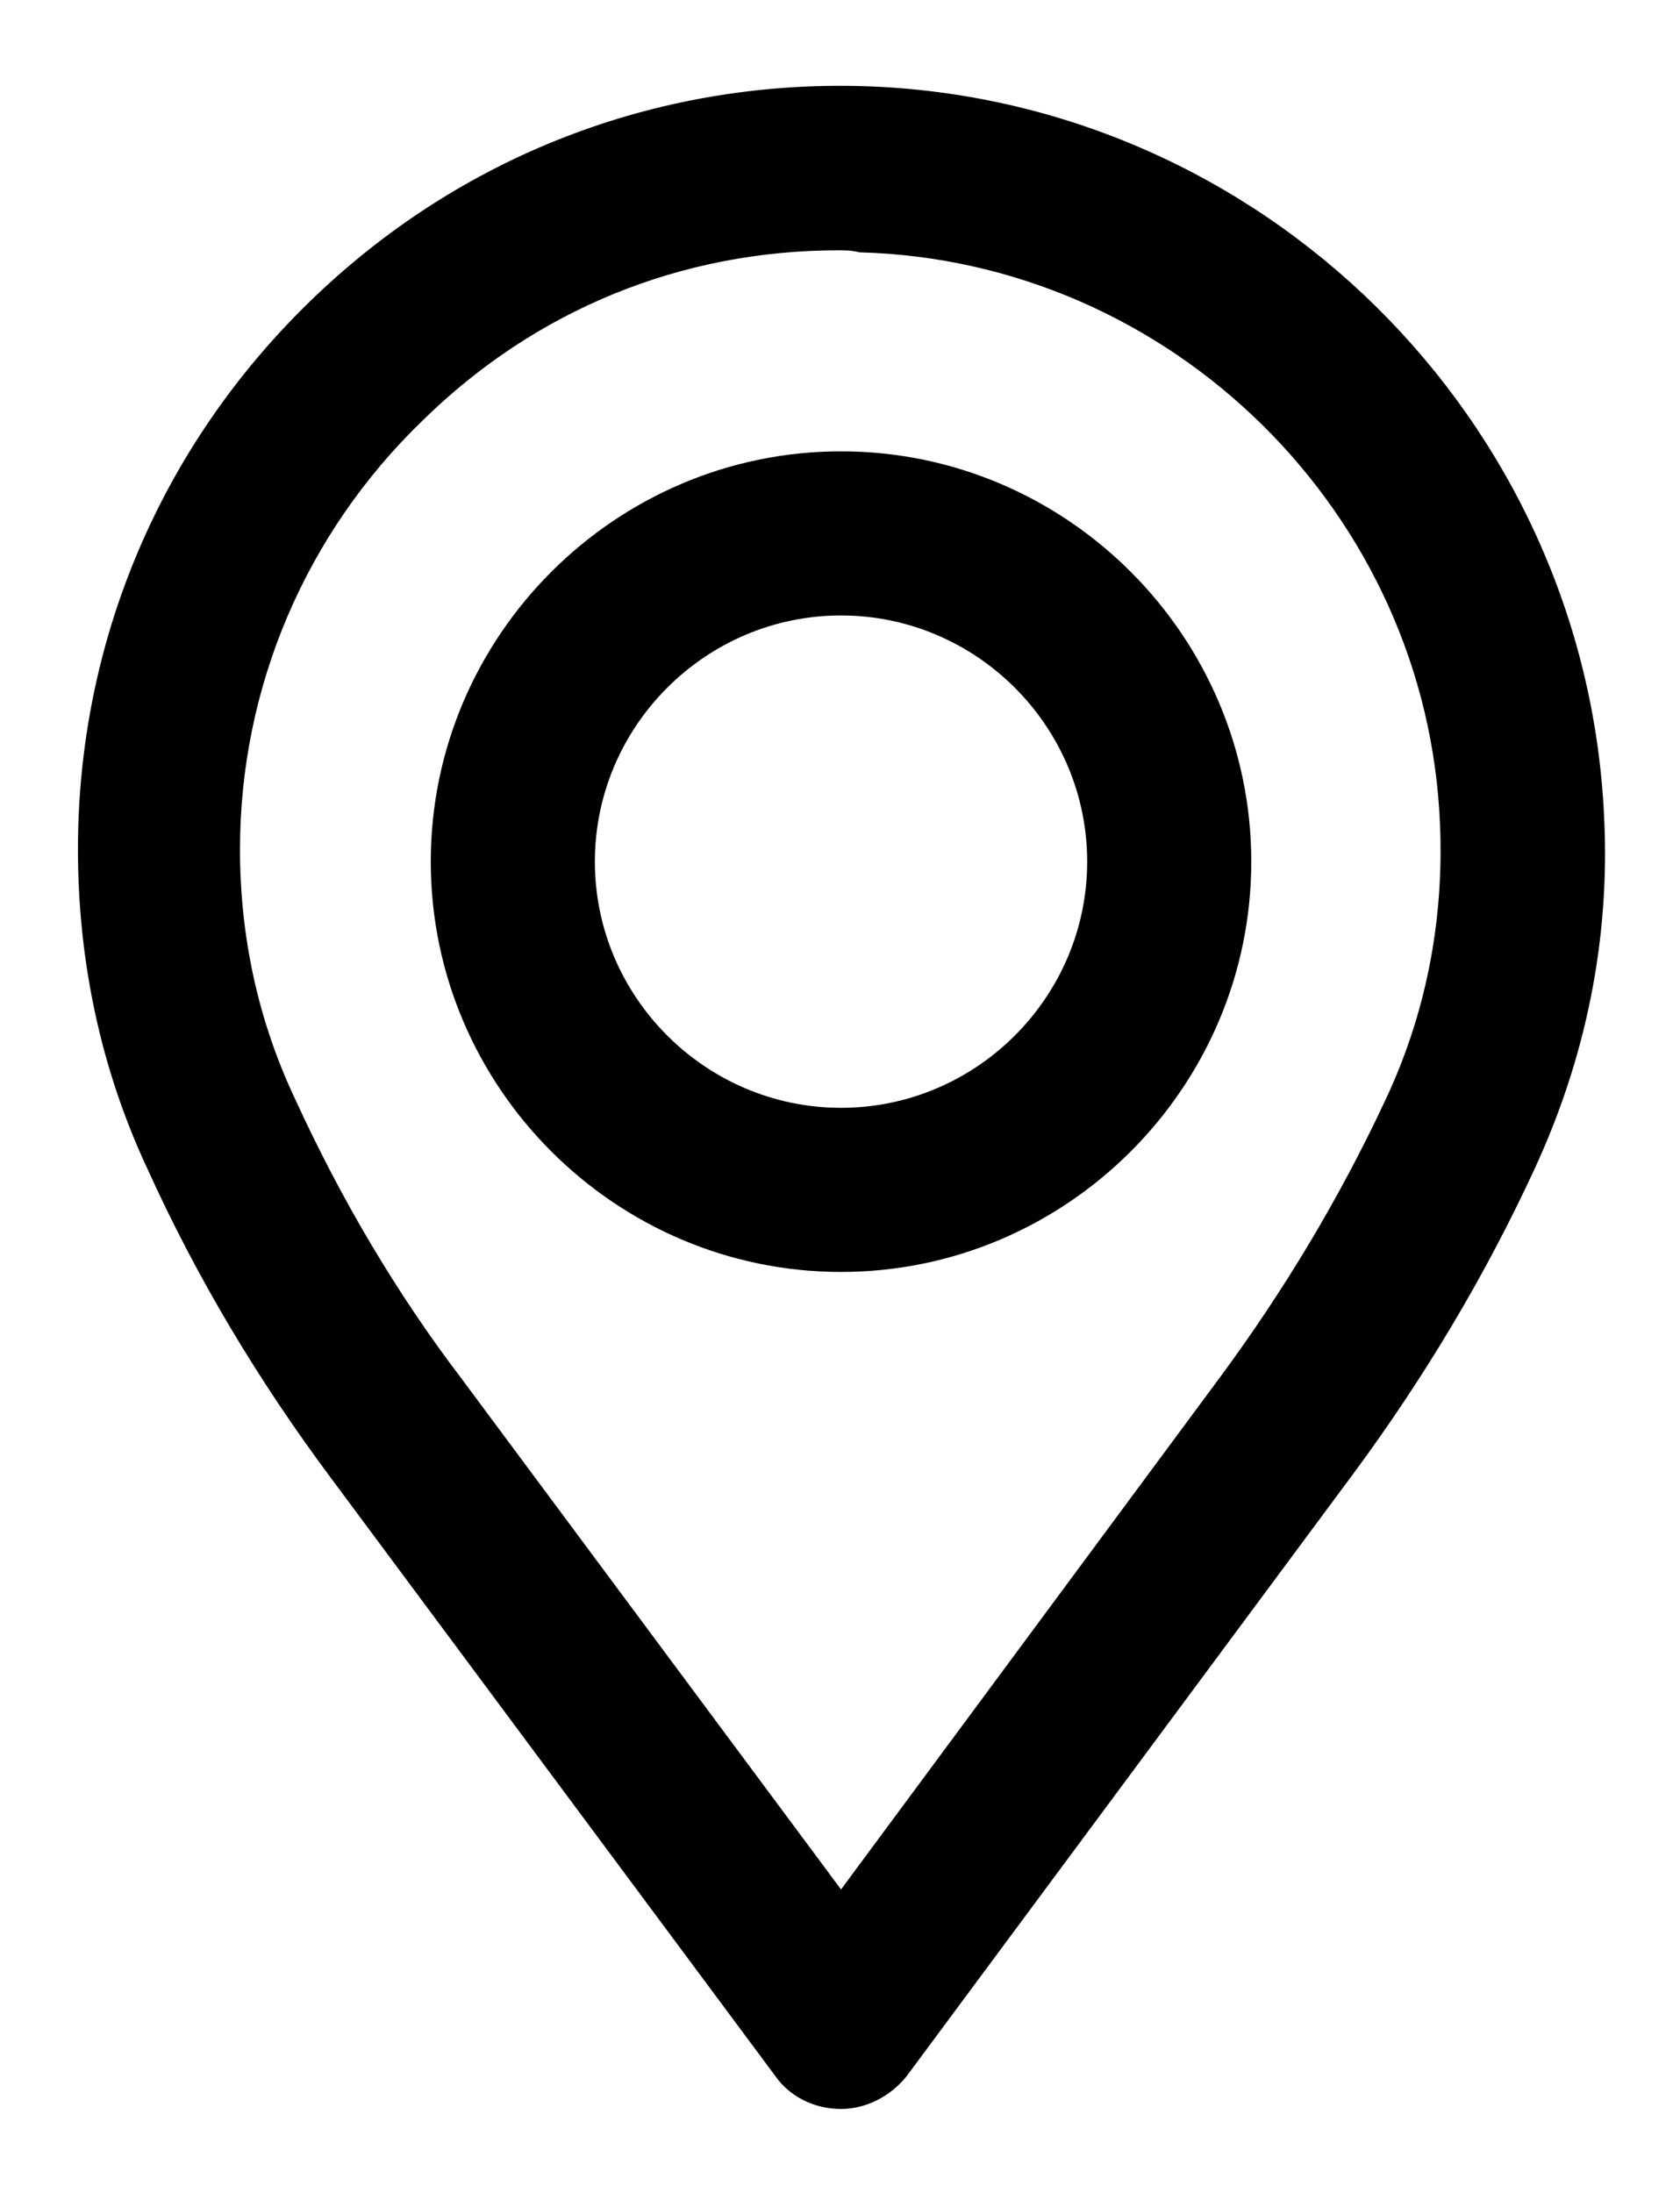
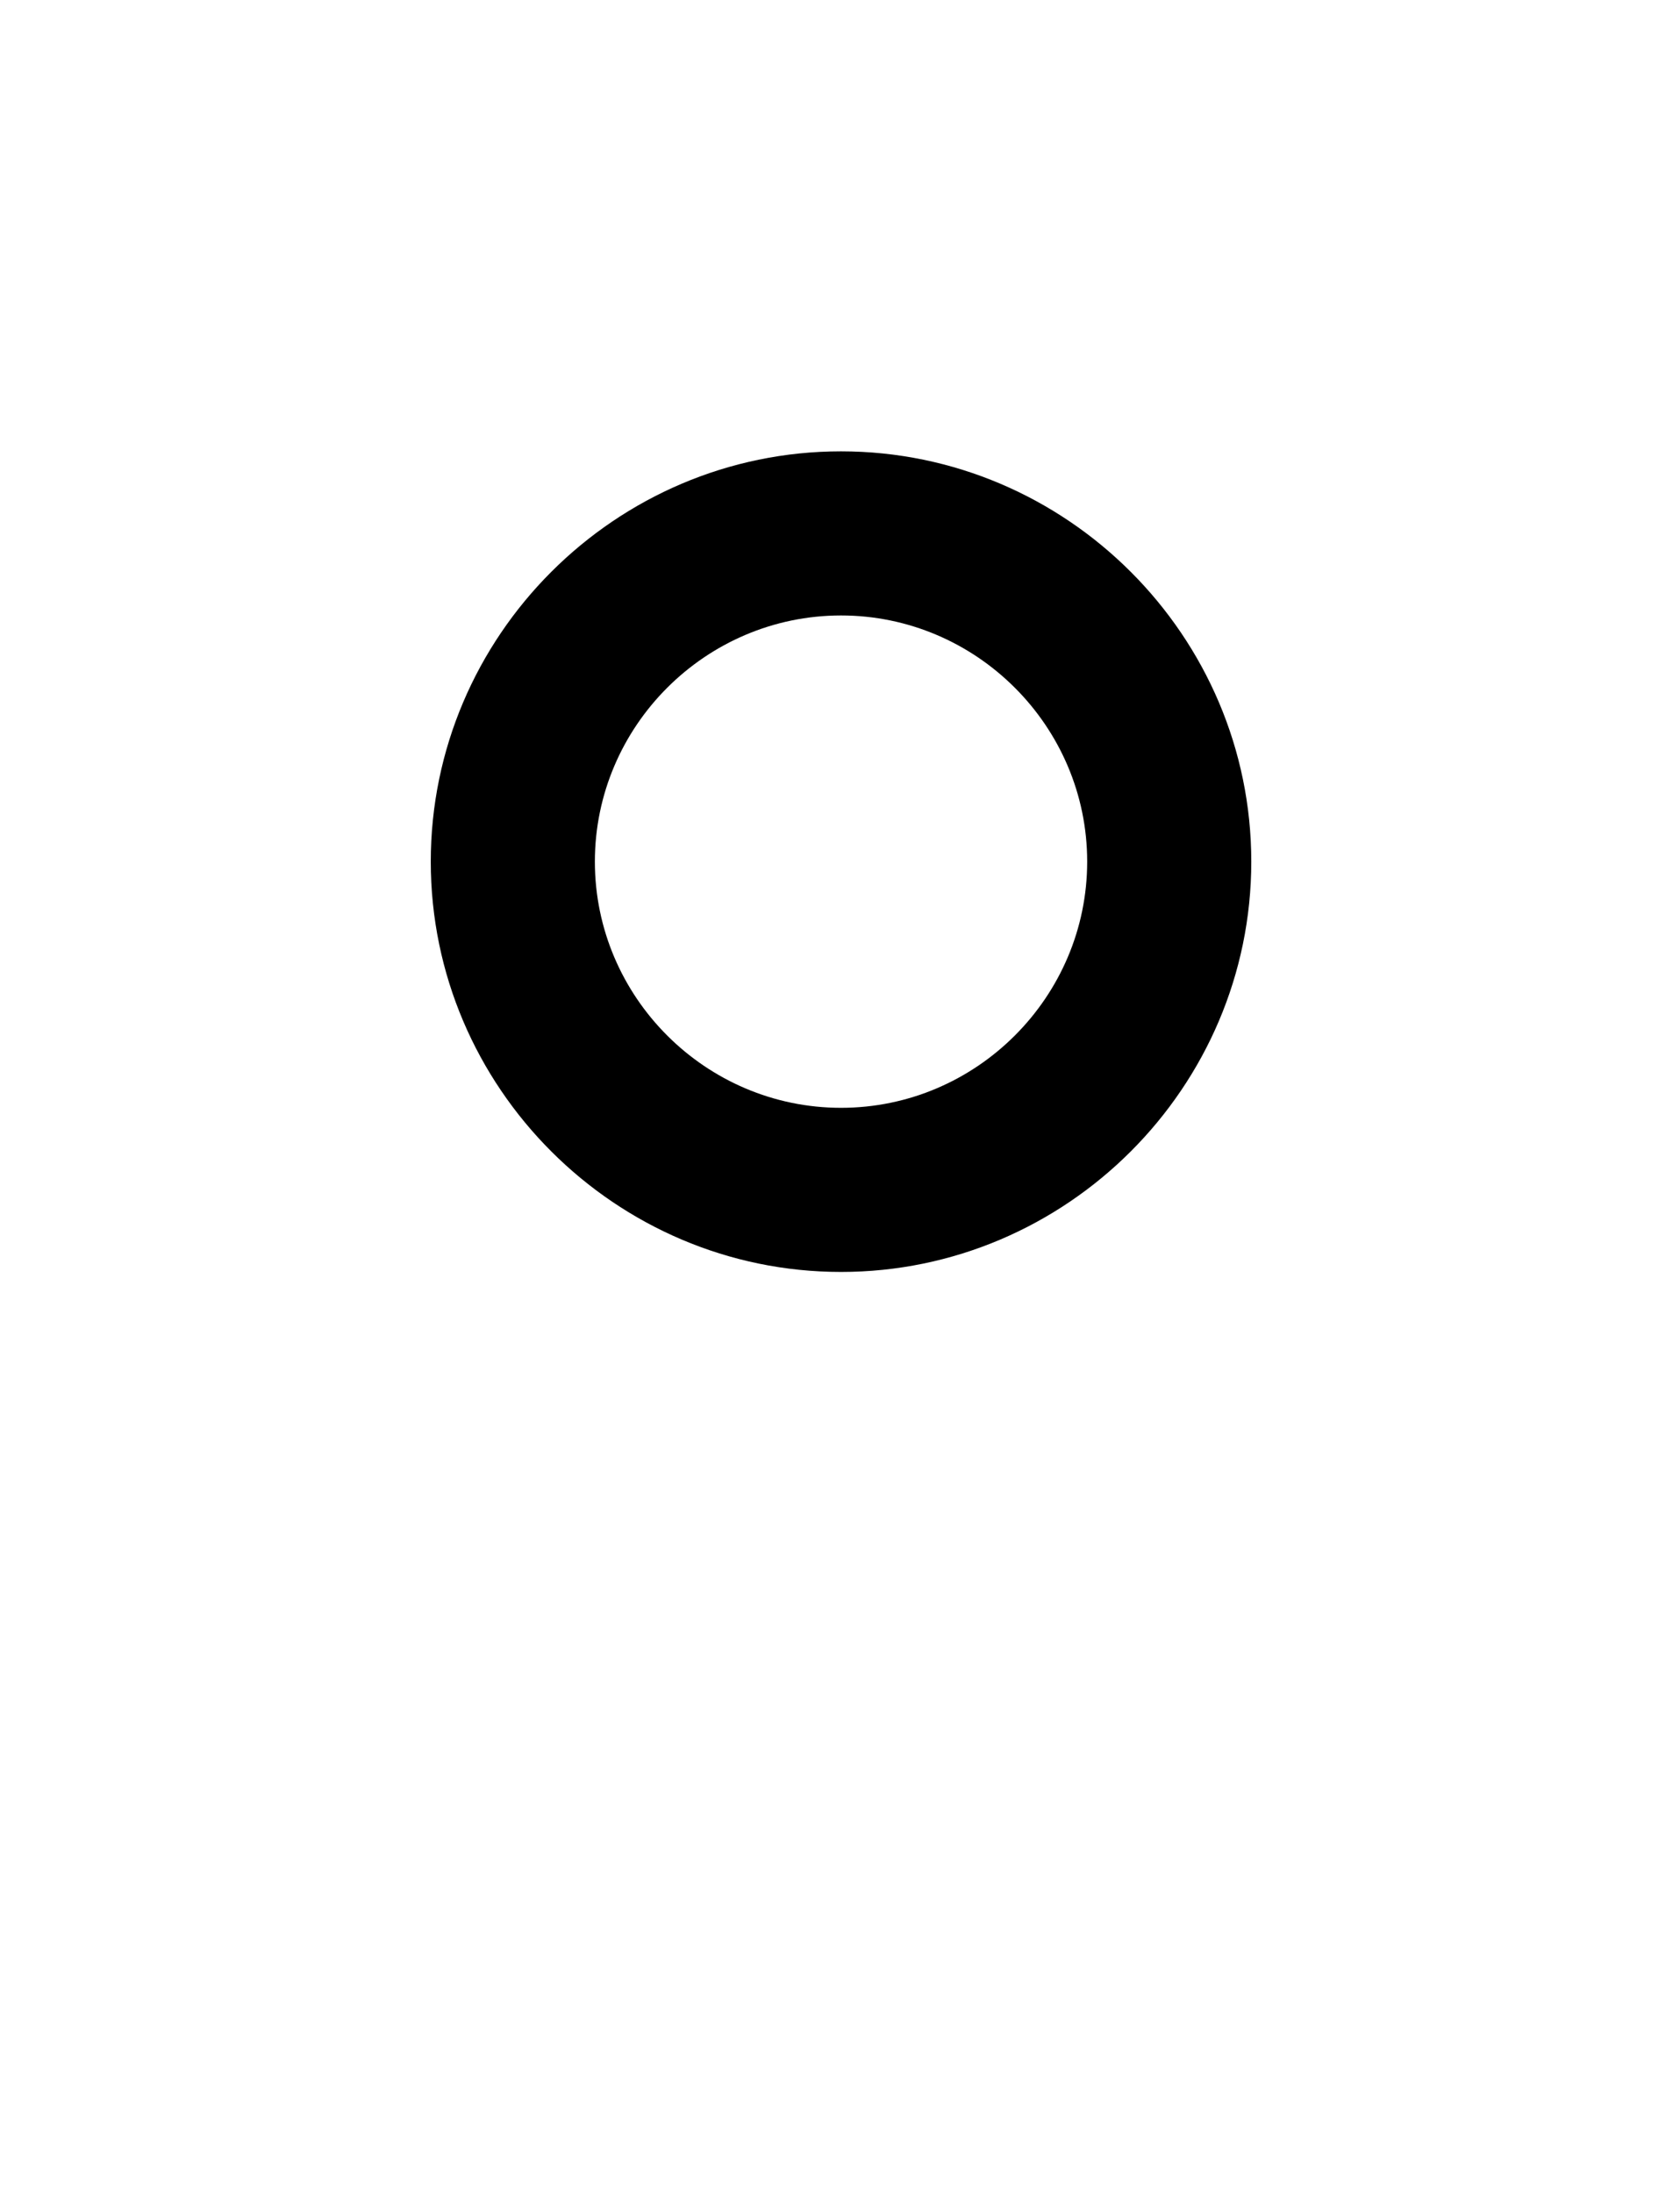
<svg xmlns="http://www.w3.org/2000/svg" version="1.1" id="Lag_1" x="0px" y="0px" viewBox="0 0 81.9 106.9" style="enable-background:new 0 0 81.9 106.9;" xml:space="preserve">
  <g>
-     <path d="M41,102.8c-1.3,0-2.5-0.6-3.2-1.6L16.1,72c-3.5-4.7-6.5-9.7-8.9-15c-2.3-4.9-3.4-10.2-3.4-15.6c0-10.1,4-19.6,11.3-26.7   S32,3.9,42.1,4.2c19.4,0.6,35.2,16.2,36.1,35.6l0,0c0.3,6-0.9,11.8-3.4,17.2c-2.4,5.2-5.4,10.2-8.8,14.8l-21.8,29.4   C43.4,102.2,42.2,102.8,41,102.8z M40.9,12.2c-7.7,0-14.8,2.9-20.3,8.3c-5.7,5.5-8.9,13-8.9,20.9c0,4.3,0.9,8.4,2.7,12.2   c2.2,4.8,4.9,9.4,8.1,13.6L41,92.1l18.5-25c3.1-4.2,5.8-8.7,8-13.4c2-4.2,2.9-8.8,2.7-13.5l0,0C69.6,25,57.1,12.7,41.9,12.3   C41.5,12.2,41.2,12.2,40.9,12.2z" />
-   </g>
+     </g>
  <g>
    <path d="M41,62c-11,0-20-9-20-20s9-20,20-20s20,9,20,20S52,62,41,62z M41,30c-6.6,0-12,5.4-12,12s5.4,12,12,12s12-5.4,12-12   S47.6,30,41,30z" />
  </g>
</svg>